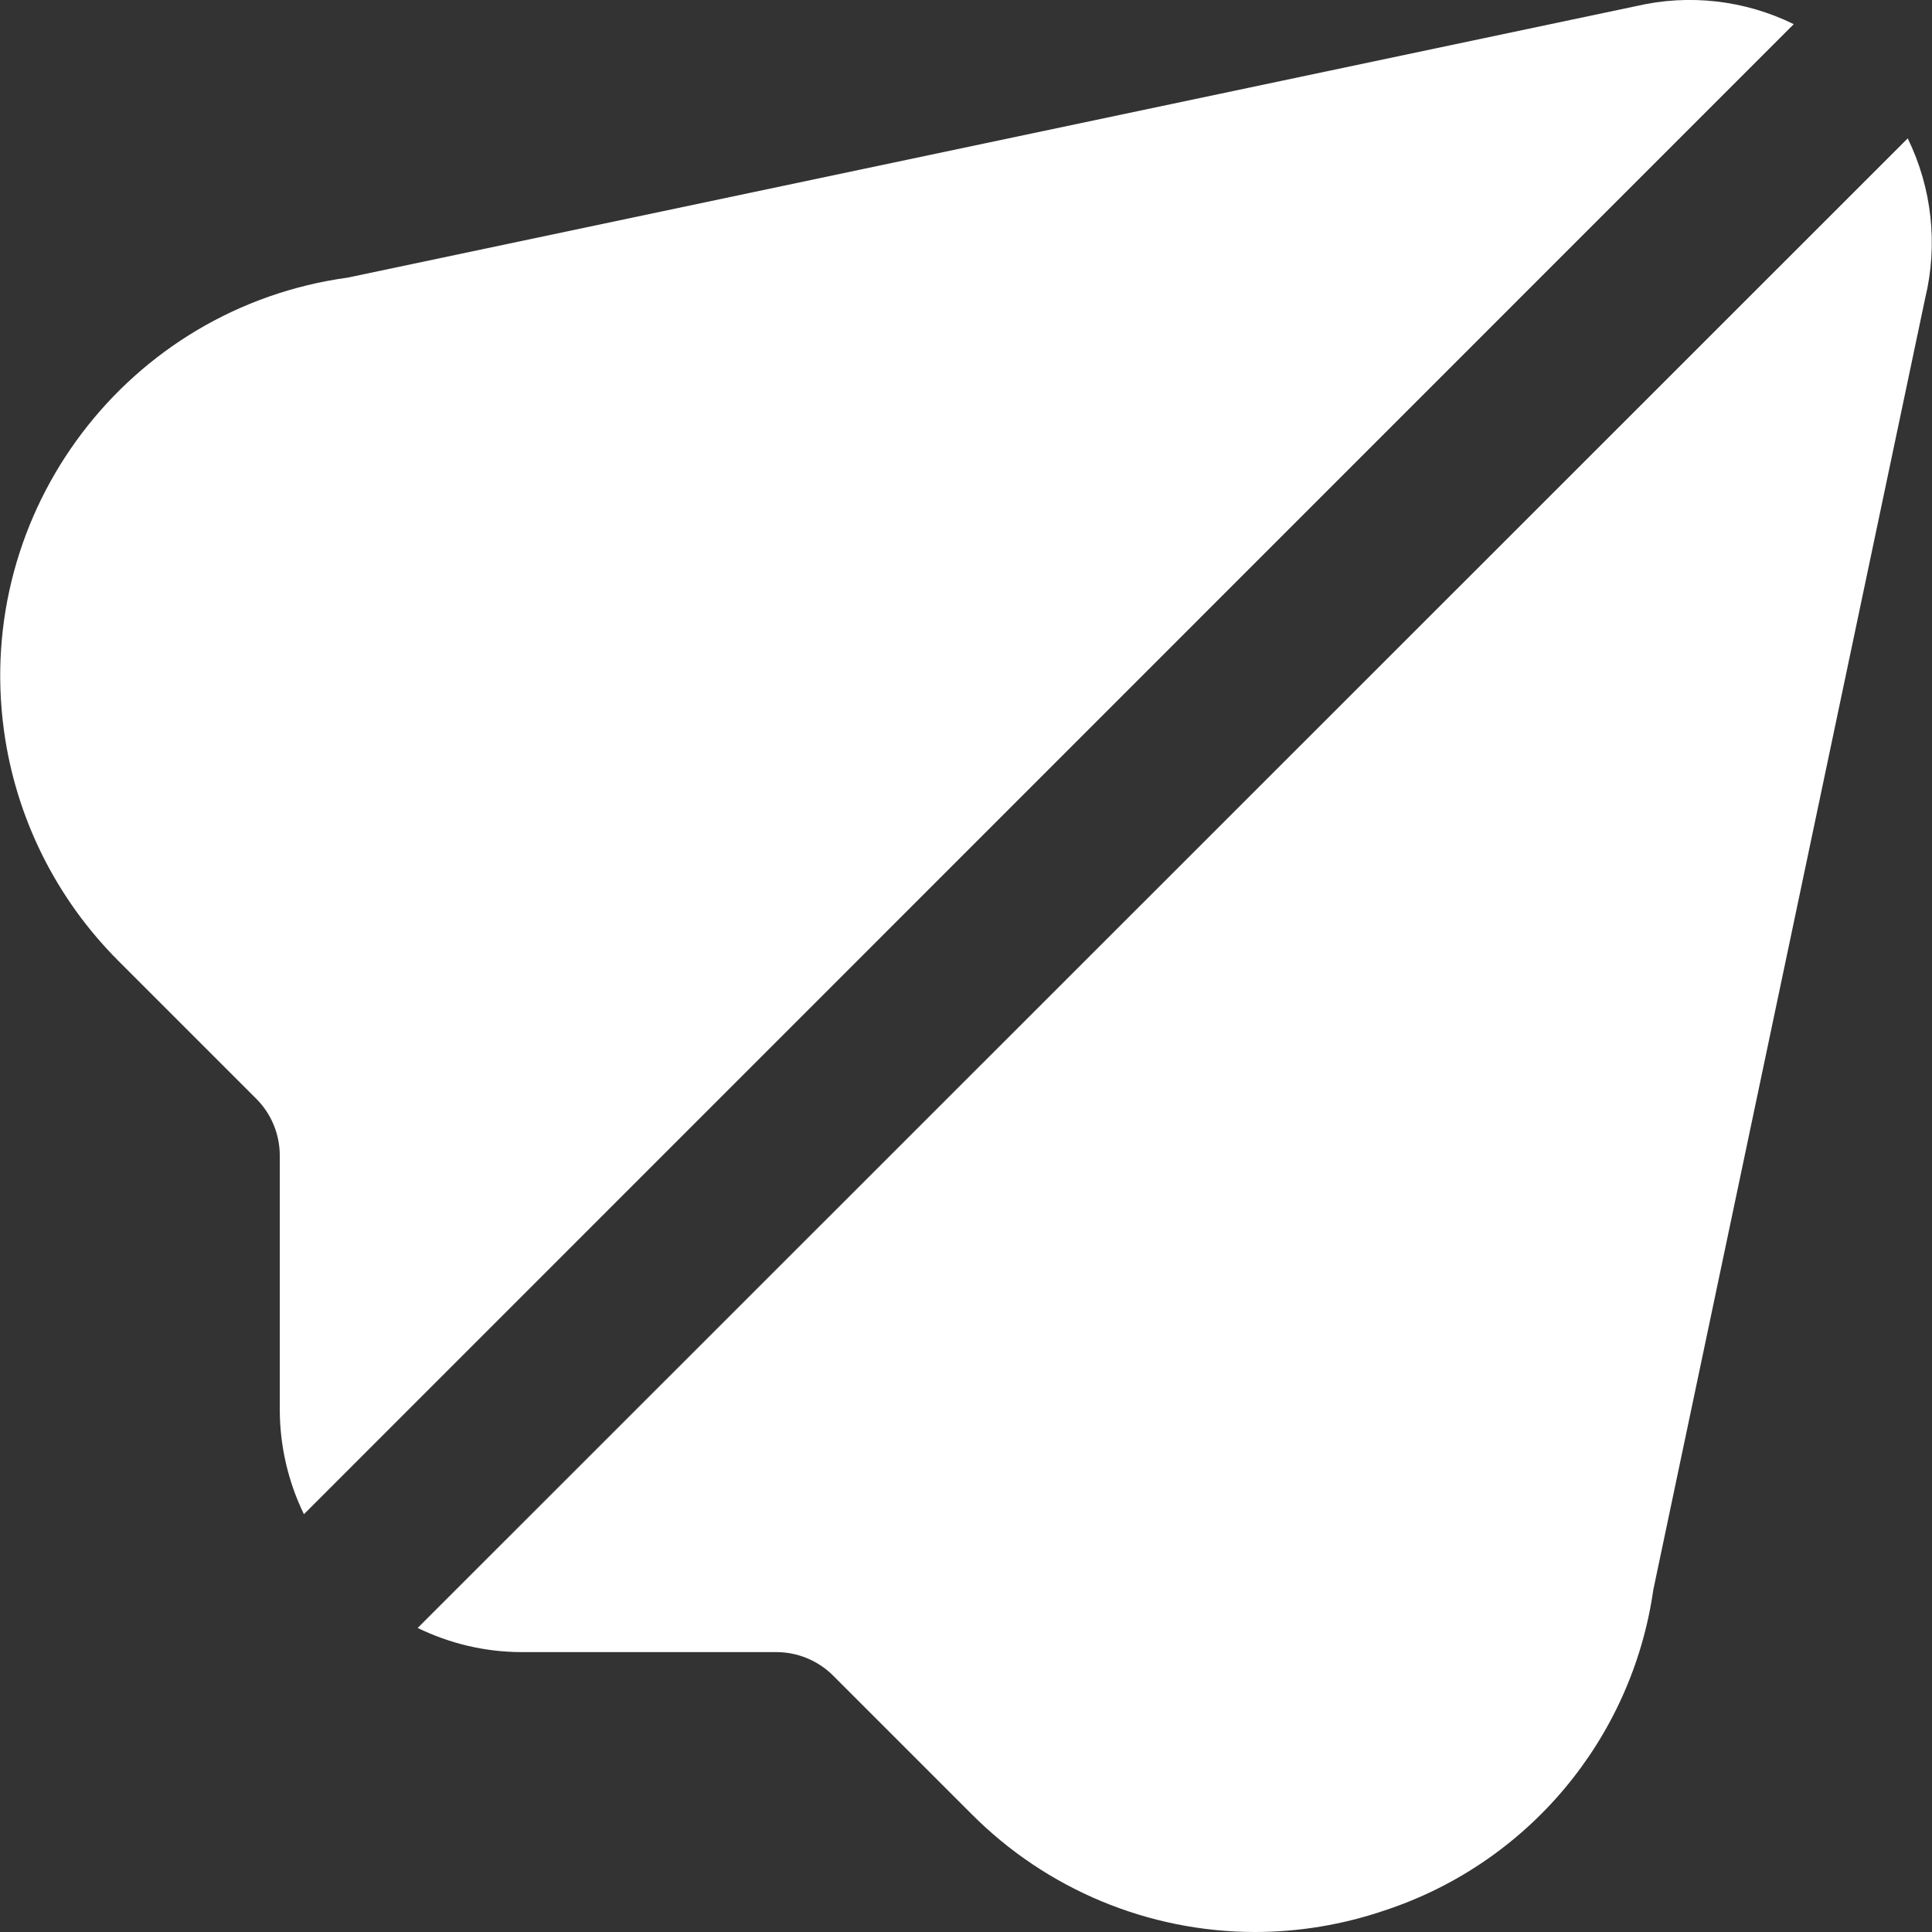
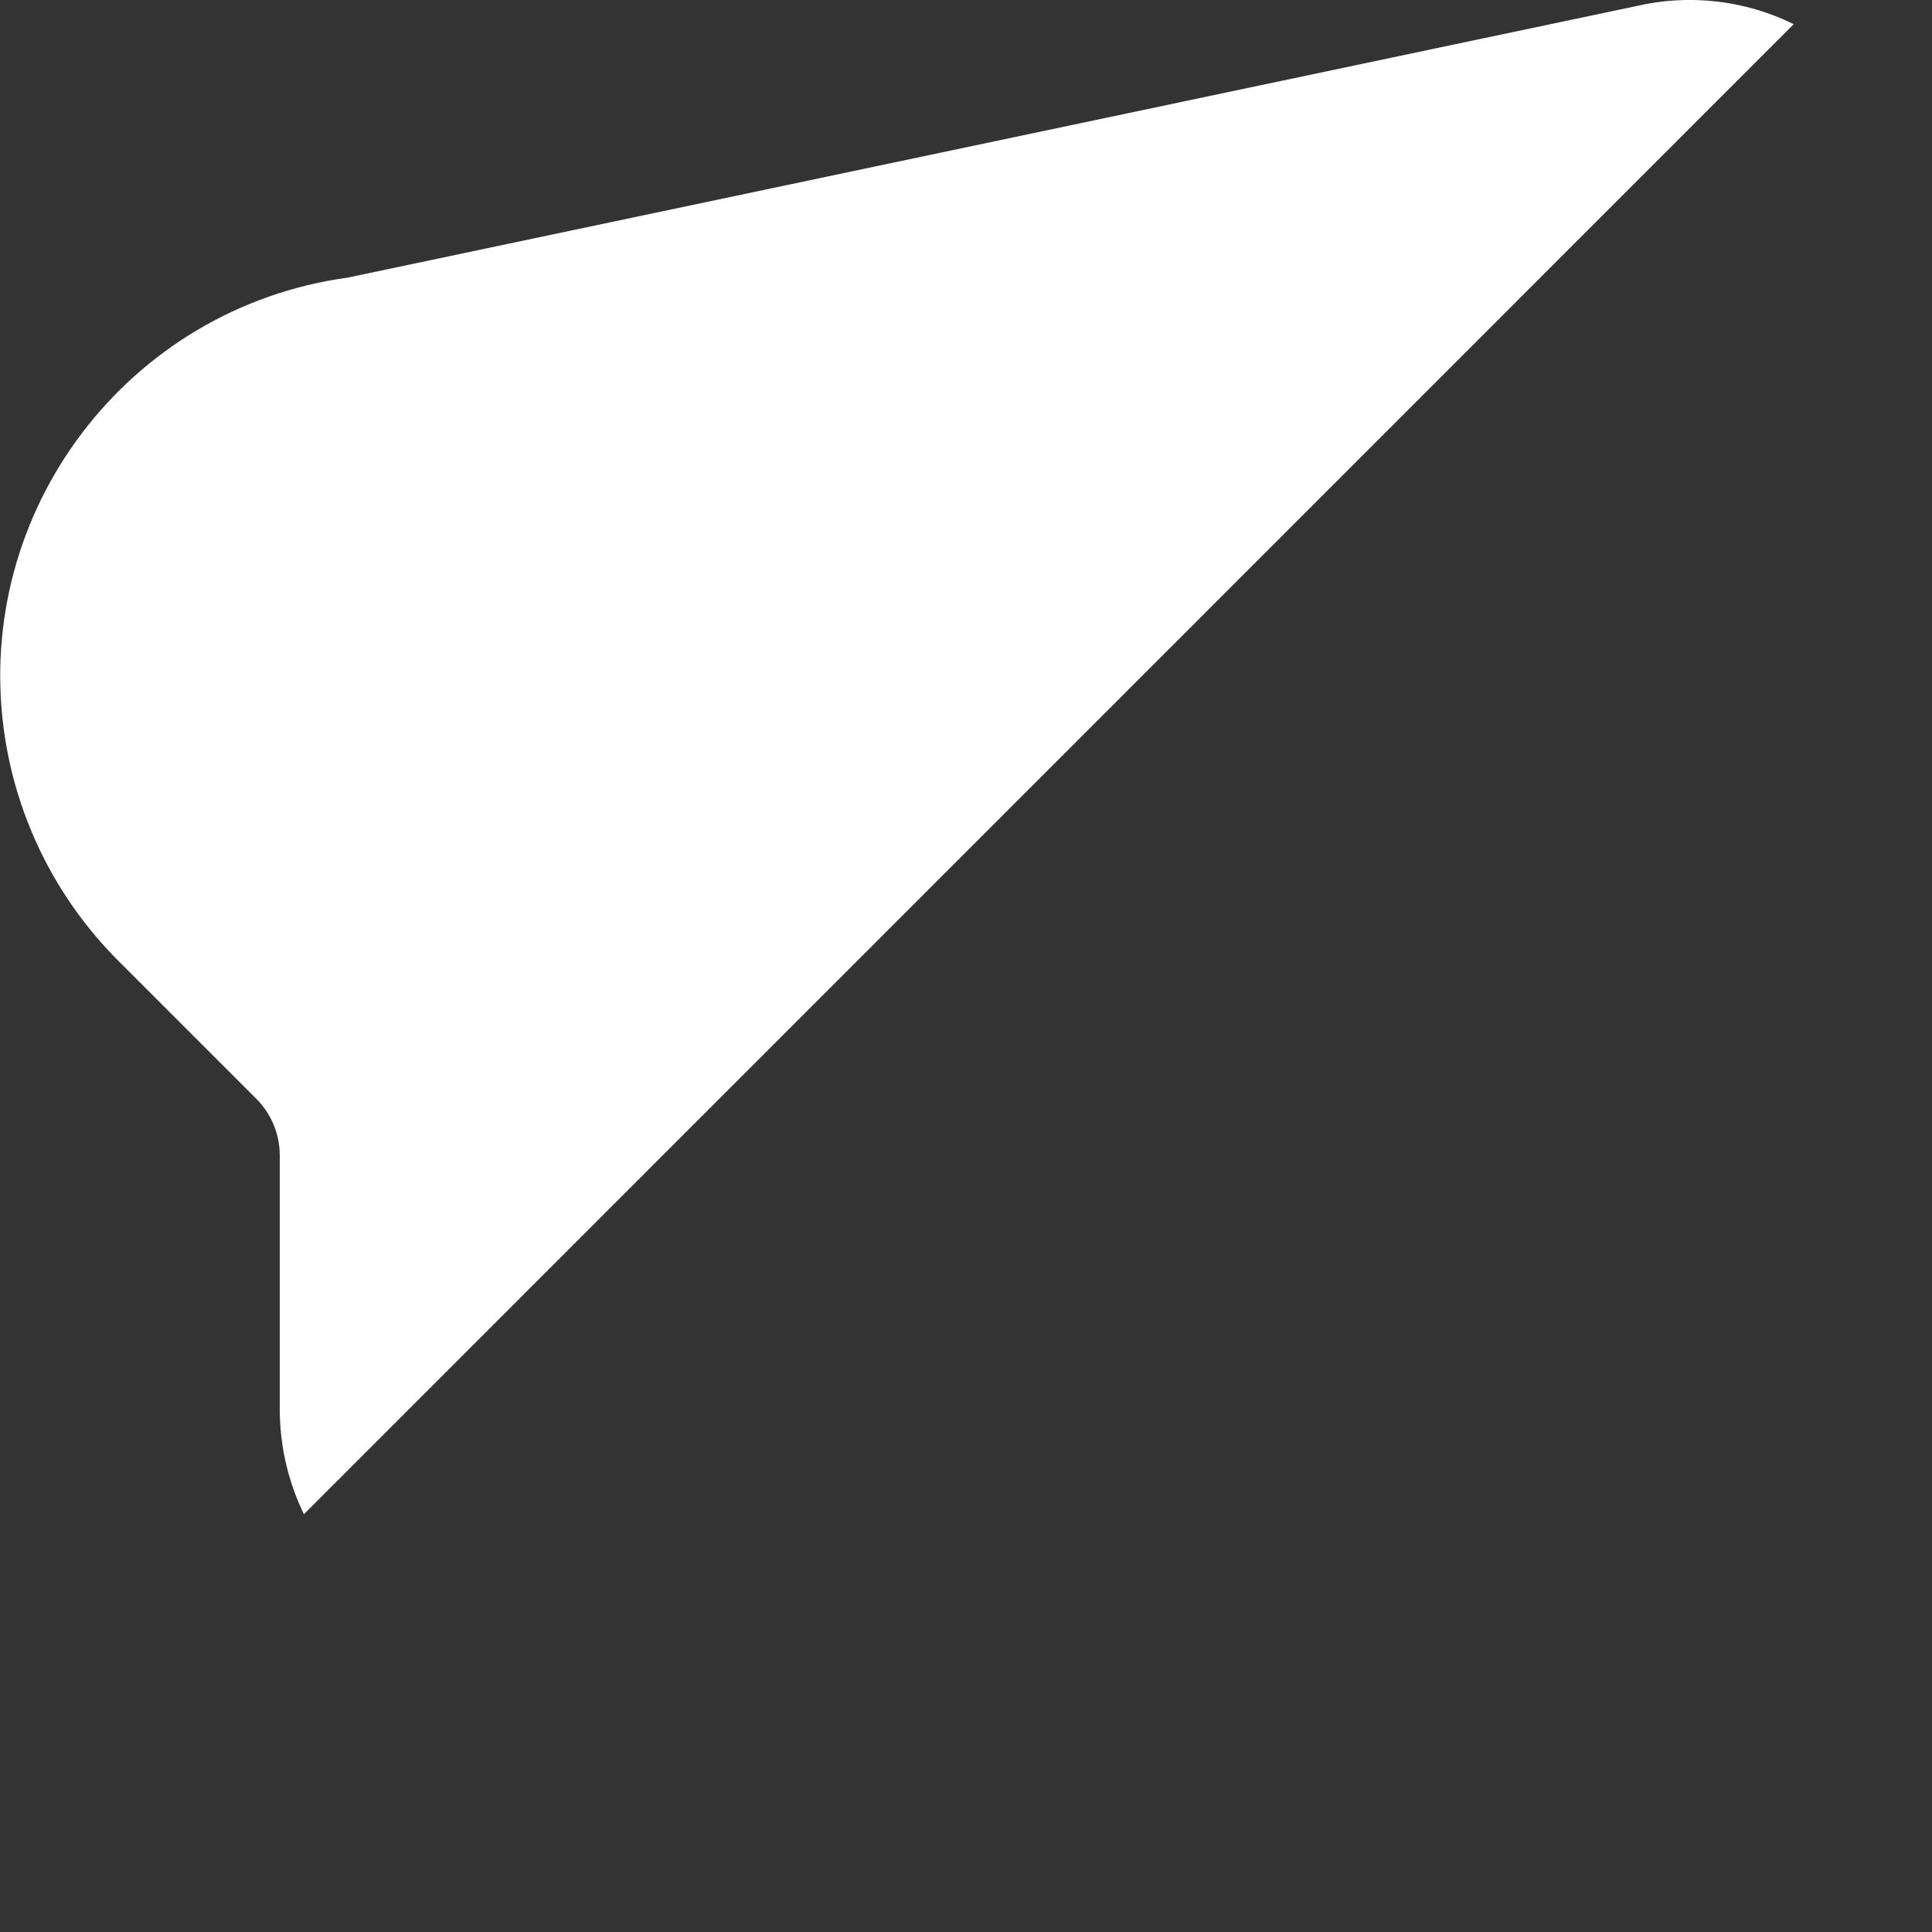
<svg xmlns="http://www.w3.org/2000/svg" width="16" height="16" viewBox="0 0 16 16" fill="none">
  <rect x="0" y="0" width="16" height="16" fill="#333333" stroke="none" />
-   <path d="M15.799 1.146L3.459 13.482C3.726 13.612 4.018 13.681 4.315 13.682H6.429C6.605 13.682 6.775 13.752 6.9 13.877L8.045 15.022C8.666 15.647 9.511 15.999 10.392 16C10.756 16 11.117 15.94 11.462 15.823C12.65 15.434 13.515 14.404 13.692 13.166L15.943 2.472C16.051 2.027 16 1.558 15.799 1.146Z" fill="white" />
  <path d="M13.548 0.051L2.88 2.299C1.058 2.549 -0.217 4.23 0.033 6.052C0.132 6.772 0.464 7.44 0.977 7.954L2.122 9.099C2.247 9.224 2.317 9.393 2.317 9.57V11.684C2.319 11.98 2.387 12.273 2.517 12.54L14.855 0.2C14.45 0.001 13.988 -0.052 13.548 0.051Z" fill="white" />
</svg>